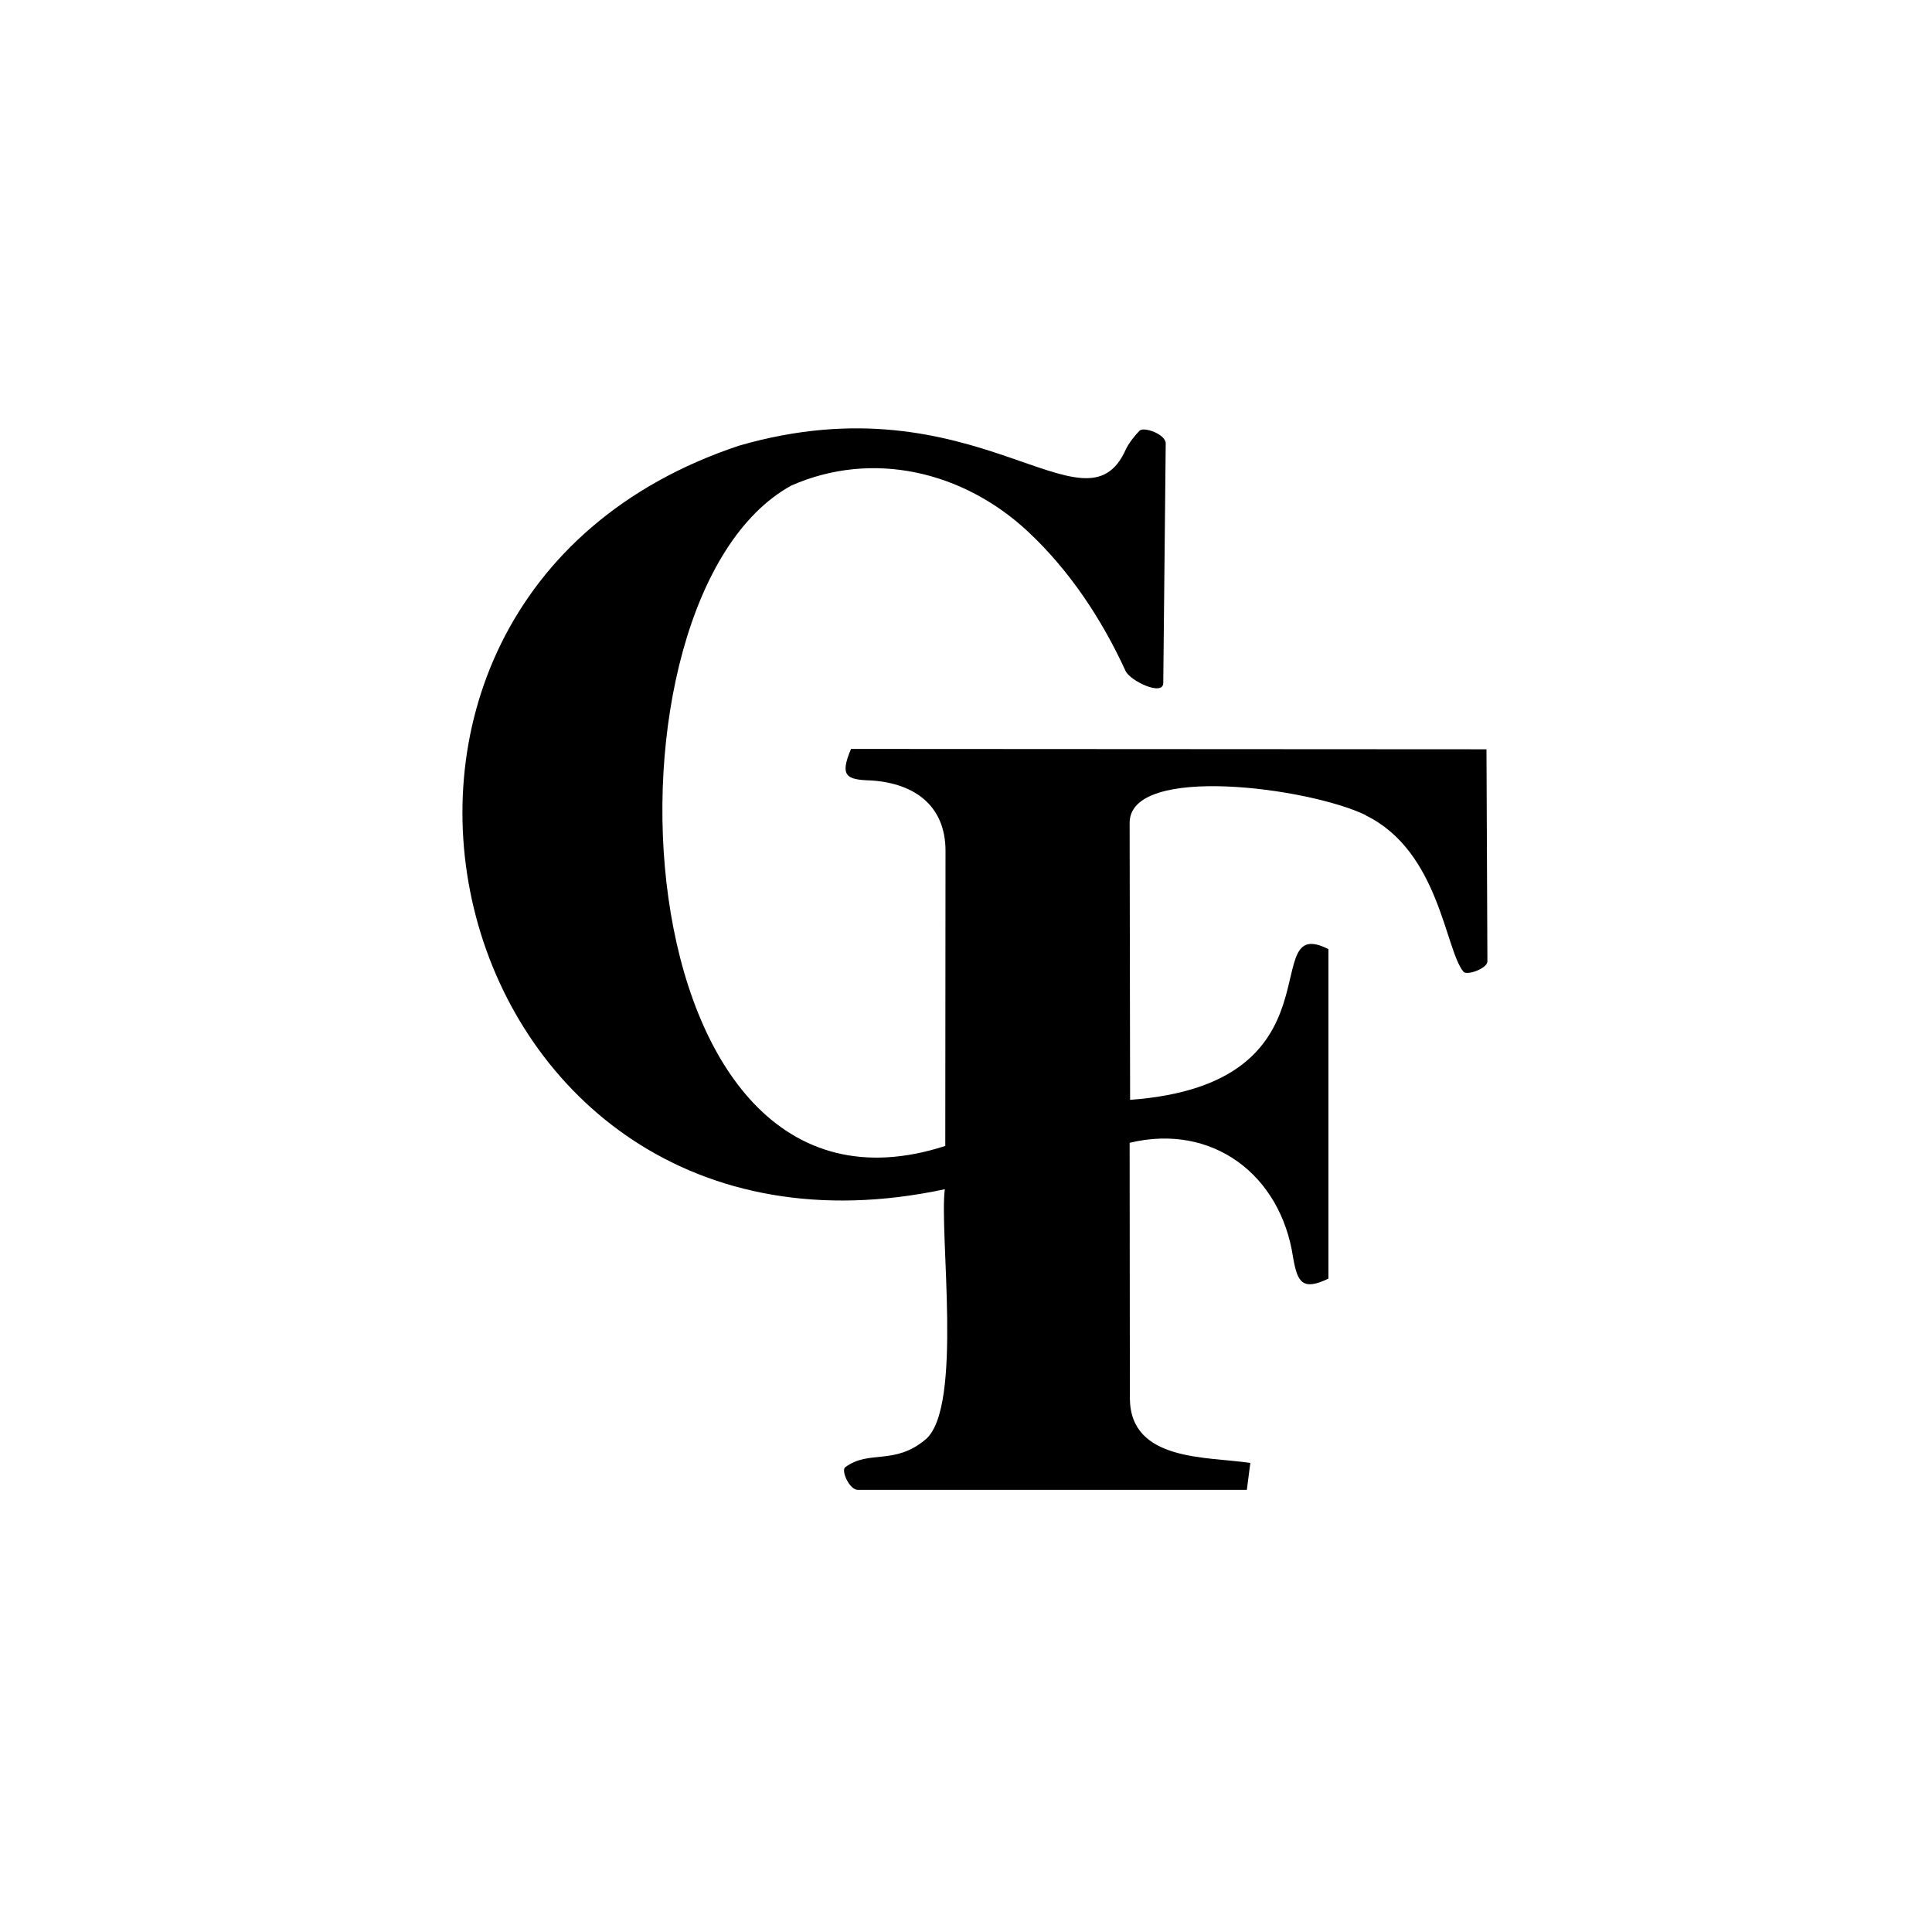
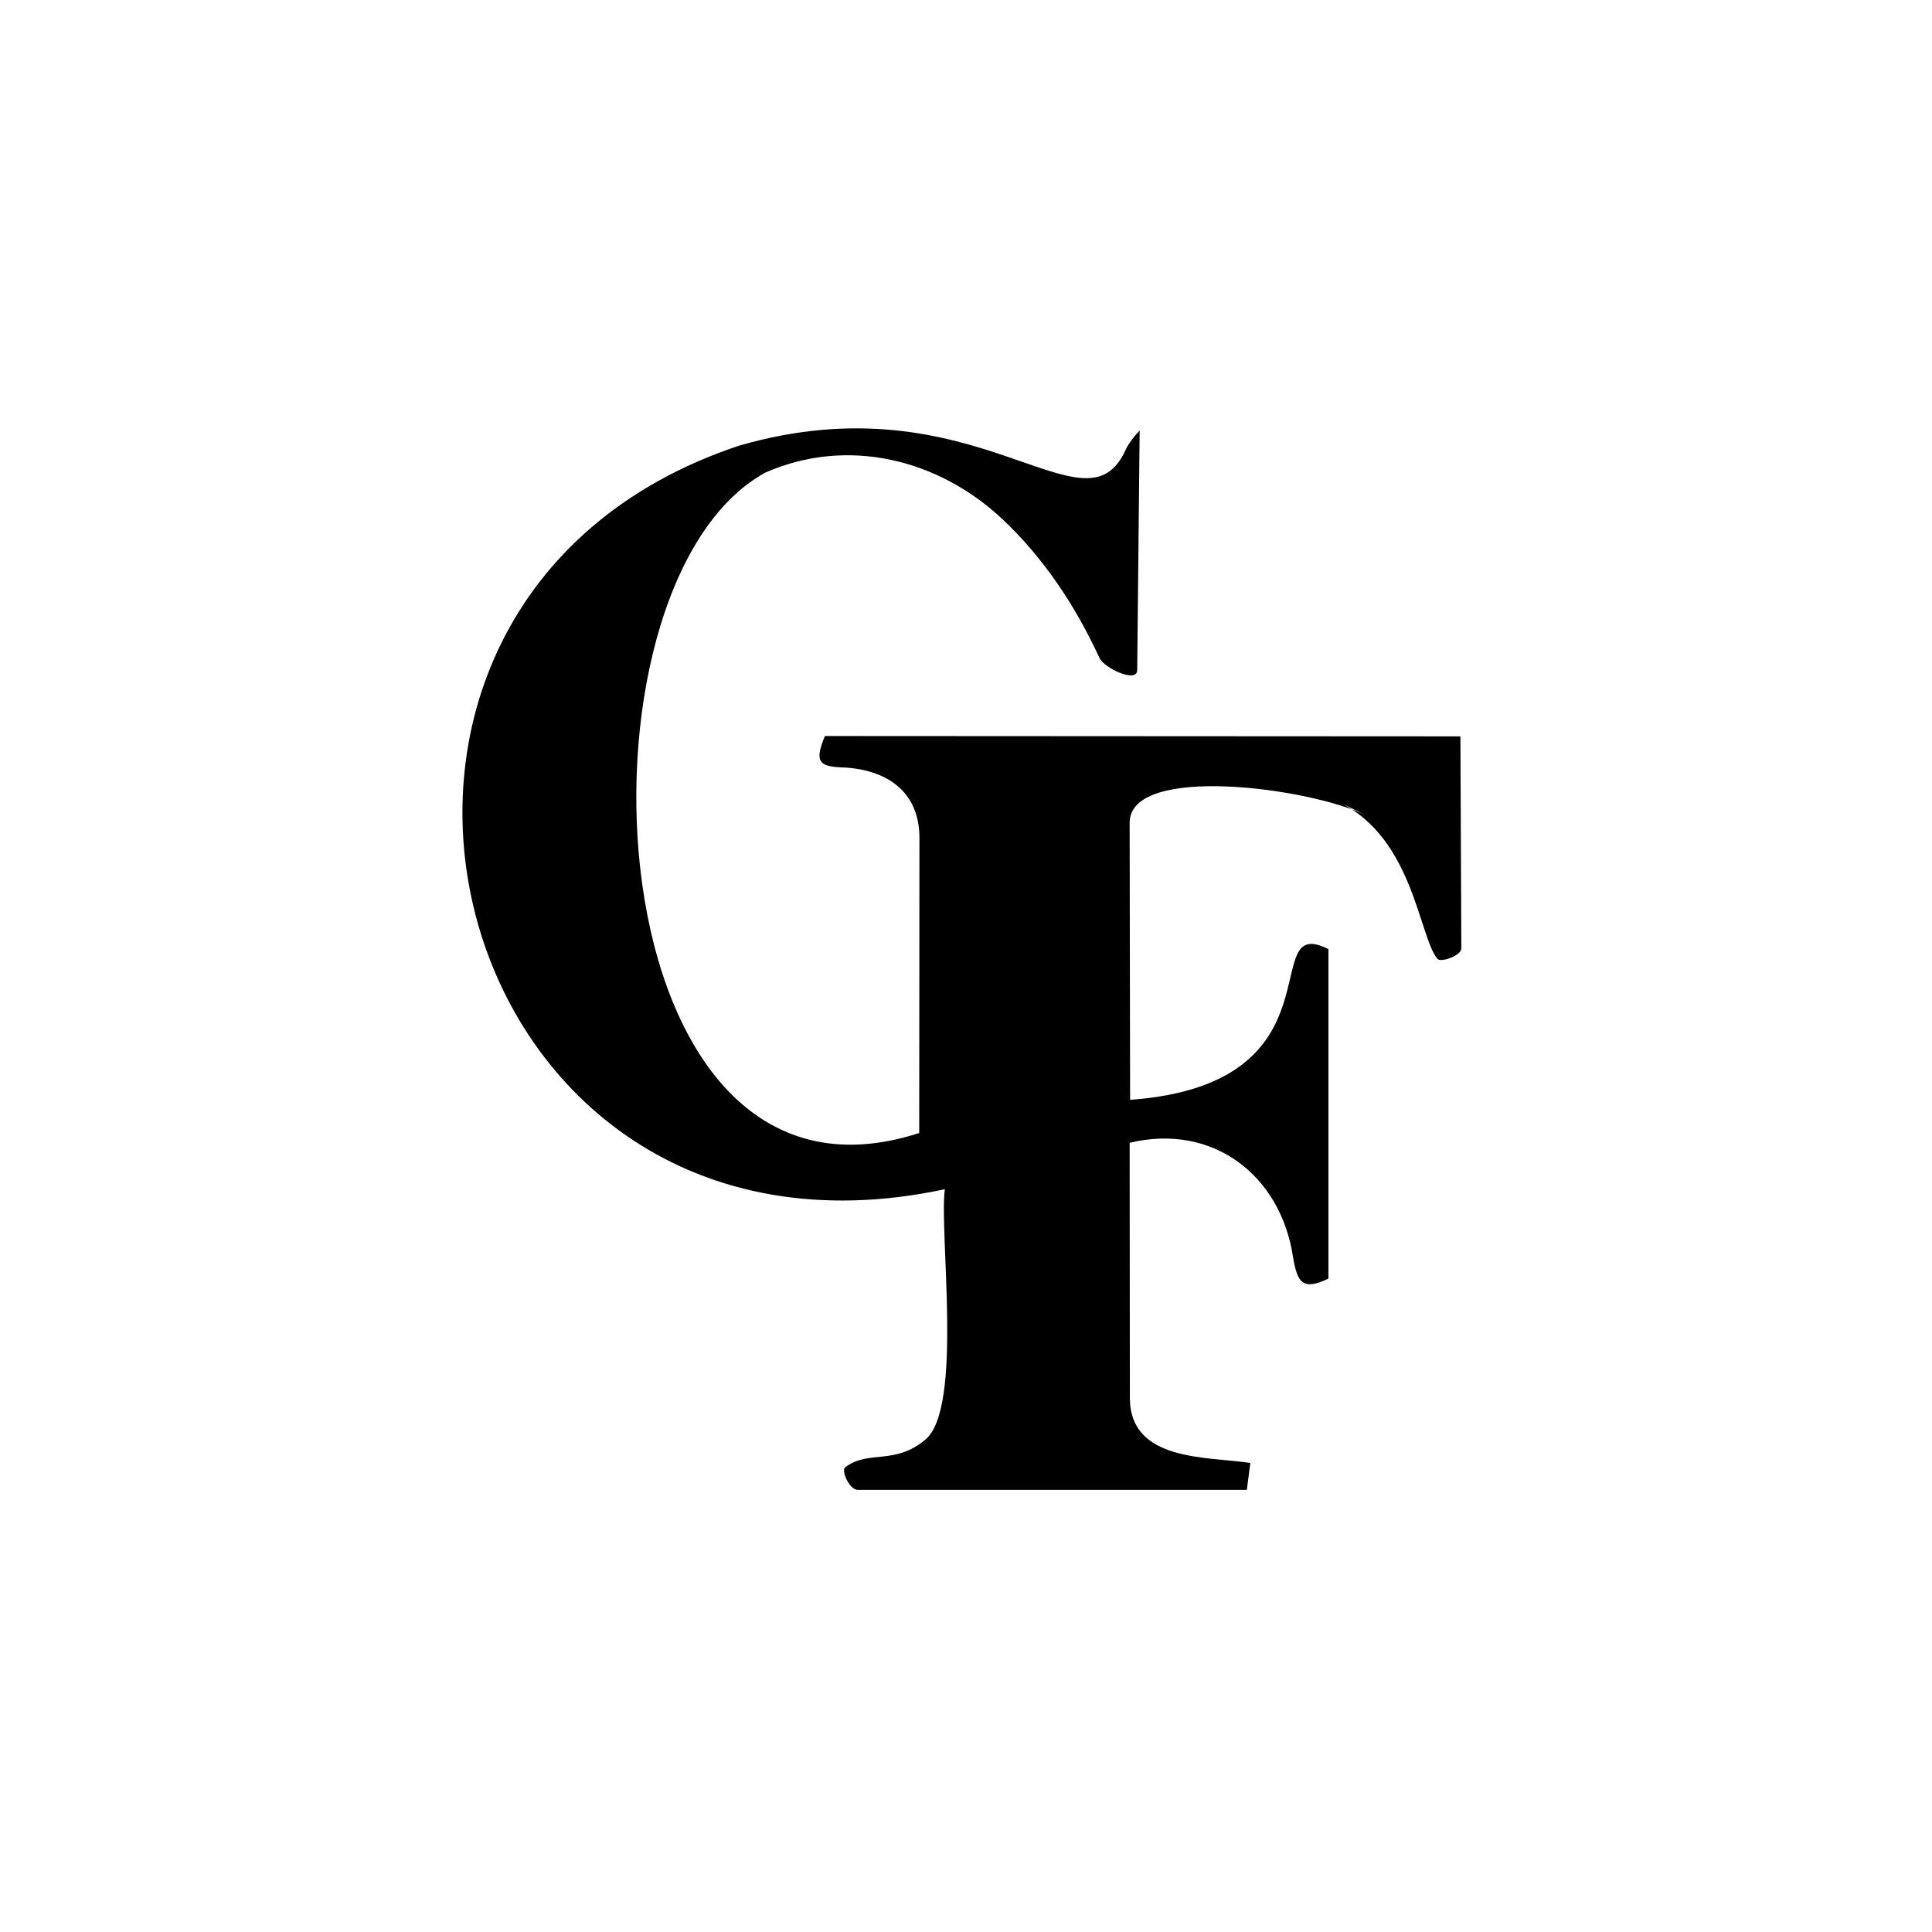
<svg xmlns="http://www.w3.org/2000/svg" width="166" height="166" viewBox="0 0 166 166" fill="none">
-   <path fill-rule="evenodd" clip-rule="evenodd" d="M117.37,70.05c-4.89-2.39-20.32-4.43-20.31.65l.04,23.8c18.64-1.36,10.74-16.13,17.04-12.95v28.31c-2.26,1.09-2.67.29-3.04-1.84-1.06-7.06-6.9-11.54-14.04-9.83l.02,21.97c.05,5.45,6.66,4.97,10.35,5.54l-.3,2.31h-33.43c-.72,0-1.45-1.66-1.08-1.94,2.06-1.54,4.24-.12,6.94-2.42,3.19-2.81,1.13-17.67,1.62-21.47-43.3,9.26-58.23-50.4-17.67-63.89,20.41-5.9,29.69,8.23,33.22.33.22-.5.83-1.27,1.19-1.62s2.25.3,2.24,1.11l-.21,20.57c-.01,1.18-2.85-.18-3.24-1.03-2.06-4.49-4.84-8.66-8.37-11.96-5.57-5.21-13.38-7.04-20.35-3.97-17.59,9.67-14.98,65.9,13.23,56.74l.02-25.35c0-3.88-2.65-5.8-6.35-6.05-2.21-.06-2.75-.38-1.77-2.71l54.6.03.08,18.23c0,.6-1.77,1.24-2.06.88-1.59-1.93-2.07-10.34-8.39-13.43Z" fill="#000000" />
+   <path fill-rule="evenodd" clip-rule="evenodd" d="M117.37,70.05c-4.89-2.39-20.32-4.43-20.31.65l.04,23.8c18.64-1.36,10.74-16.13,17.04-12.95v28.31c-2.26,1.09-2.67.29-3.04-1.84-1.06-7.06-6.9-11.54-14.04-9.83l.02,21.97c.05,5.45,6.66,4.97,10.35,5.54l-.3,2.31h-33.43c-.72,0-1.45-1.66-1.08-1.94,2.06-1.54,4.24-.12,6.94-2.42,3.19-2.81,1.13-17.67,1.62-21.47-43.3,9.26-58.23-50.4-17.67-63.89,20.41-5.9,29.69,8.23,33.22.33.22-.5.83-1.27,1.19-1.62l-.21,20.57c-.01,1.18-2.85-.18-3.24-1.03-2.06-4.49-4.84-8.66-8.37-11.96-5.57-5.21-13.38-7.04-20.35-3.97-17.59,9.67-14.98,65.9,13.23,56.74l.02-25.35c0-3.88-2.65-5.8-6.35-6.05-2.21-.06-2.75-.38-1.77-2.71l54.6.03.08,18.23c0,.6-1.77,1.24-2.06.88-1.59-1.93-2.07-10.34-8.39-13.43Z" fill="#000000" />
</svg>